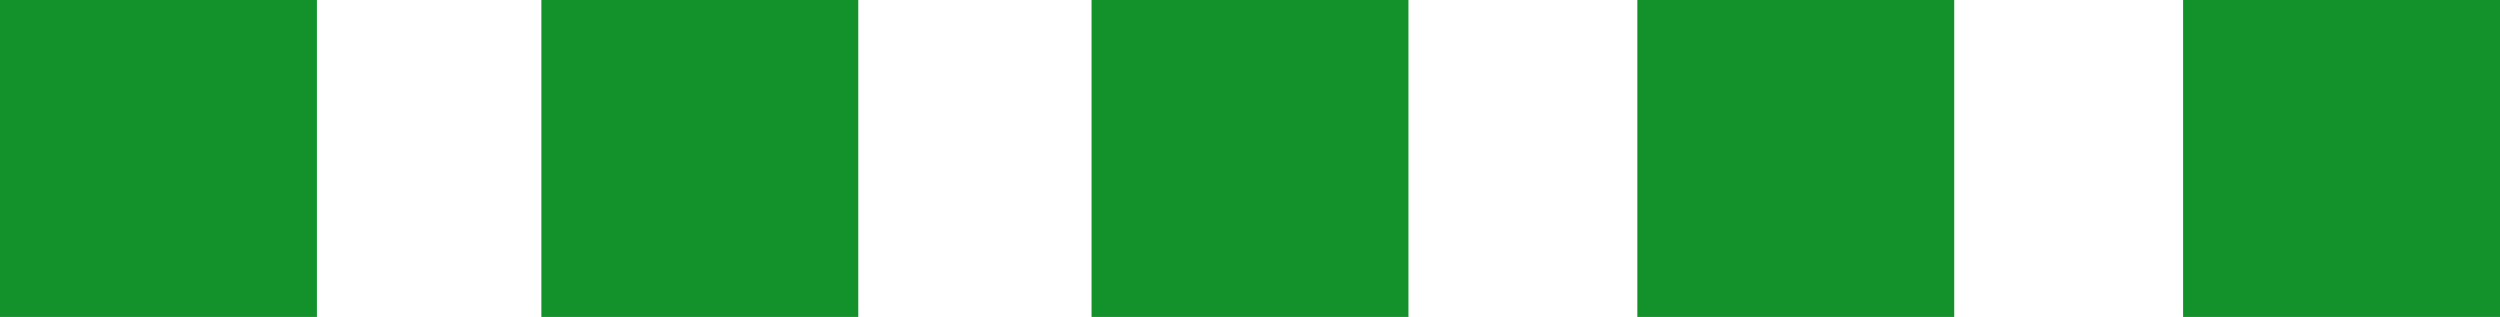
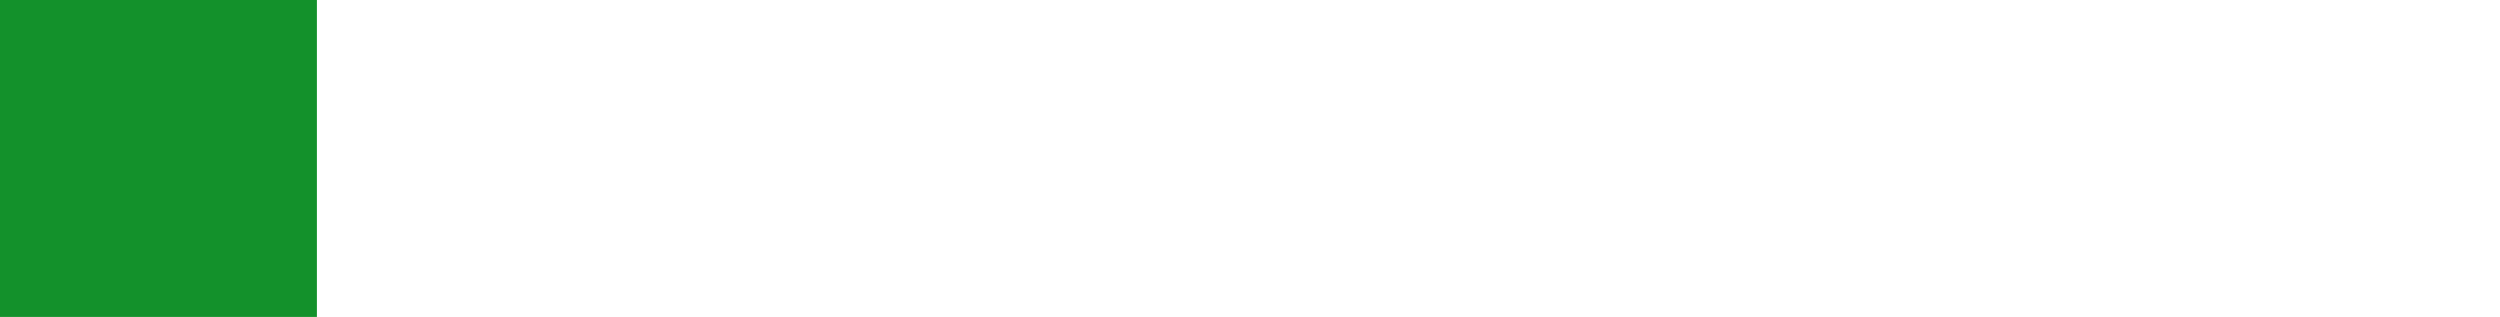
<svg xmlns="http://www.w3.org/2000/svg" version="1.1" id="レイヤー_1" x="0px" y="0px" width="71px" height="9px" viewBox="0 0 71 9" enable-background="new 0 0 71 9" xml:space="preserve">
  <g id="レイヤー_1_1_" display="none">
    <title>Line</title>
    <desc>Created with Sketch.</desc>
    <g id="Page-1" display="inline">
-       <path id="Line" fill="none" stroke="#903749" stroke-width="3" stroke-linecap="square" d="M2.5,4.5c0,0,2.075,3,4.15,3    c2.075,0,4.15-3,4.15-3s2.12-3,4.15-3c2.03,0,4.06,3,4.06,3s2.075,3,4.15,3c2.075,0,4.15-3,4.15-3s2.12-3,4.15-3    c2.03,0,4.06,3,4.06,3s2.076,3,4.15,3c2.075,0,4.15-3,4.15-3s2.119-3,4.148-3c2.023,0,4.061,3,4.061,3s2.076,3,4.148,3    c2.07,0,4.146-3,4.146-3s2.111-3,4.146-3c2.034,0,4.067,3,4.067,3" />
-     </g>
+       </g>
  </g>
  <g id="レイヤー_2">
    <rect fill="#13912B" width="9" height="9" />
-     <rect x="62" fill="#13912B" width="9" height="9" />
-     <rect x="31" fill="#13912B" width="9" height="9" />
-     <rect x="15.375" fill="#13912B" width="9" height="9" />
-     <rect x="46.5" fill="#13912B" width="9" height="9" />
  </g>
</svg>